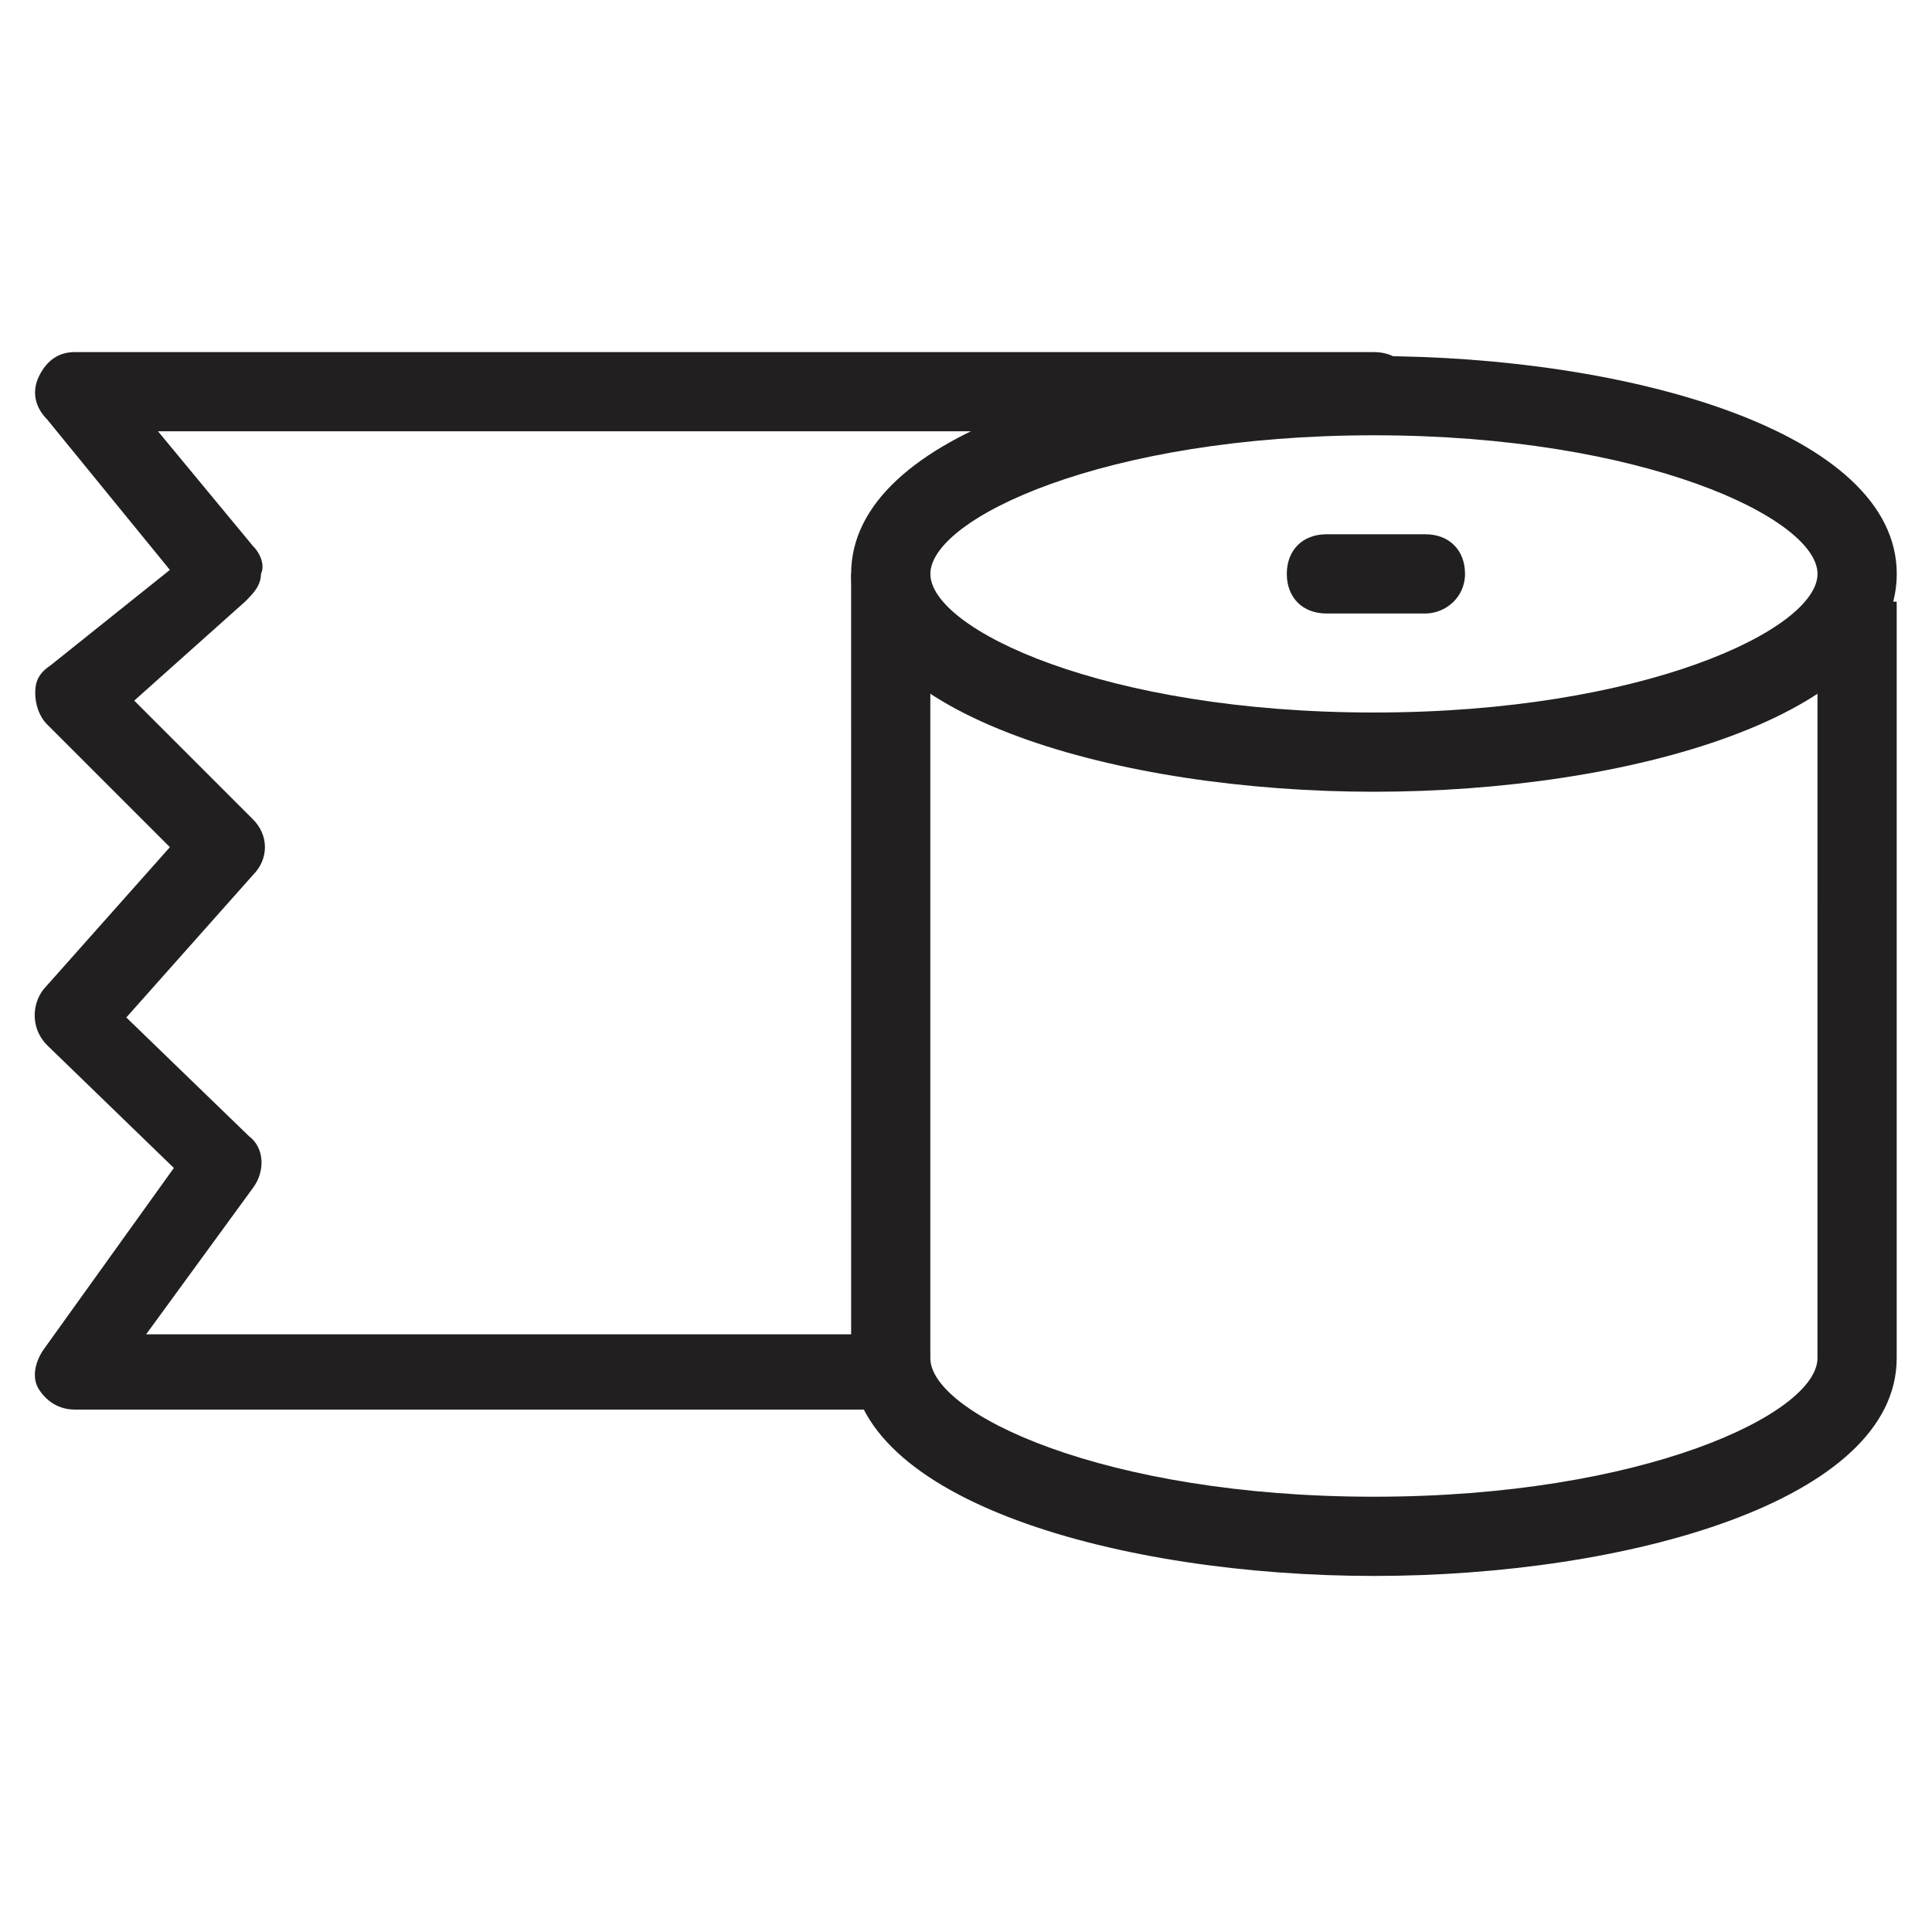
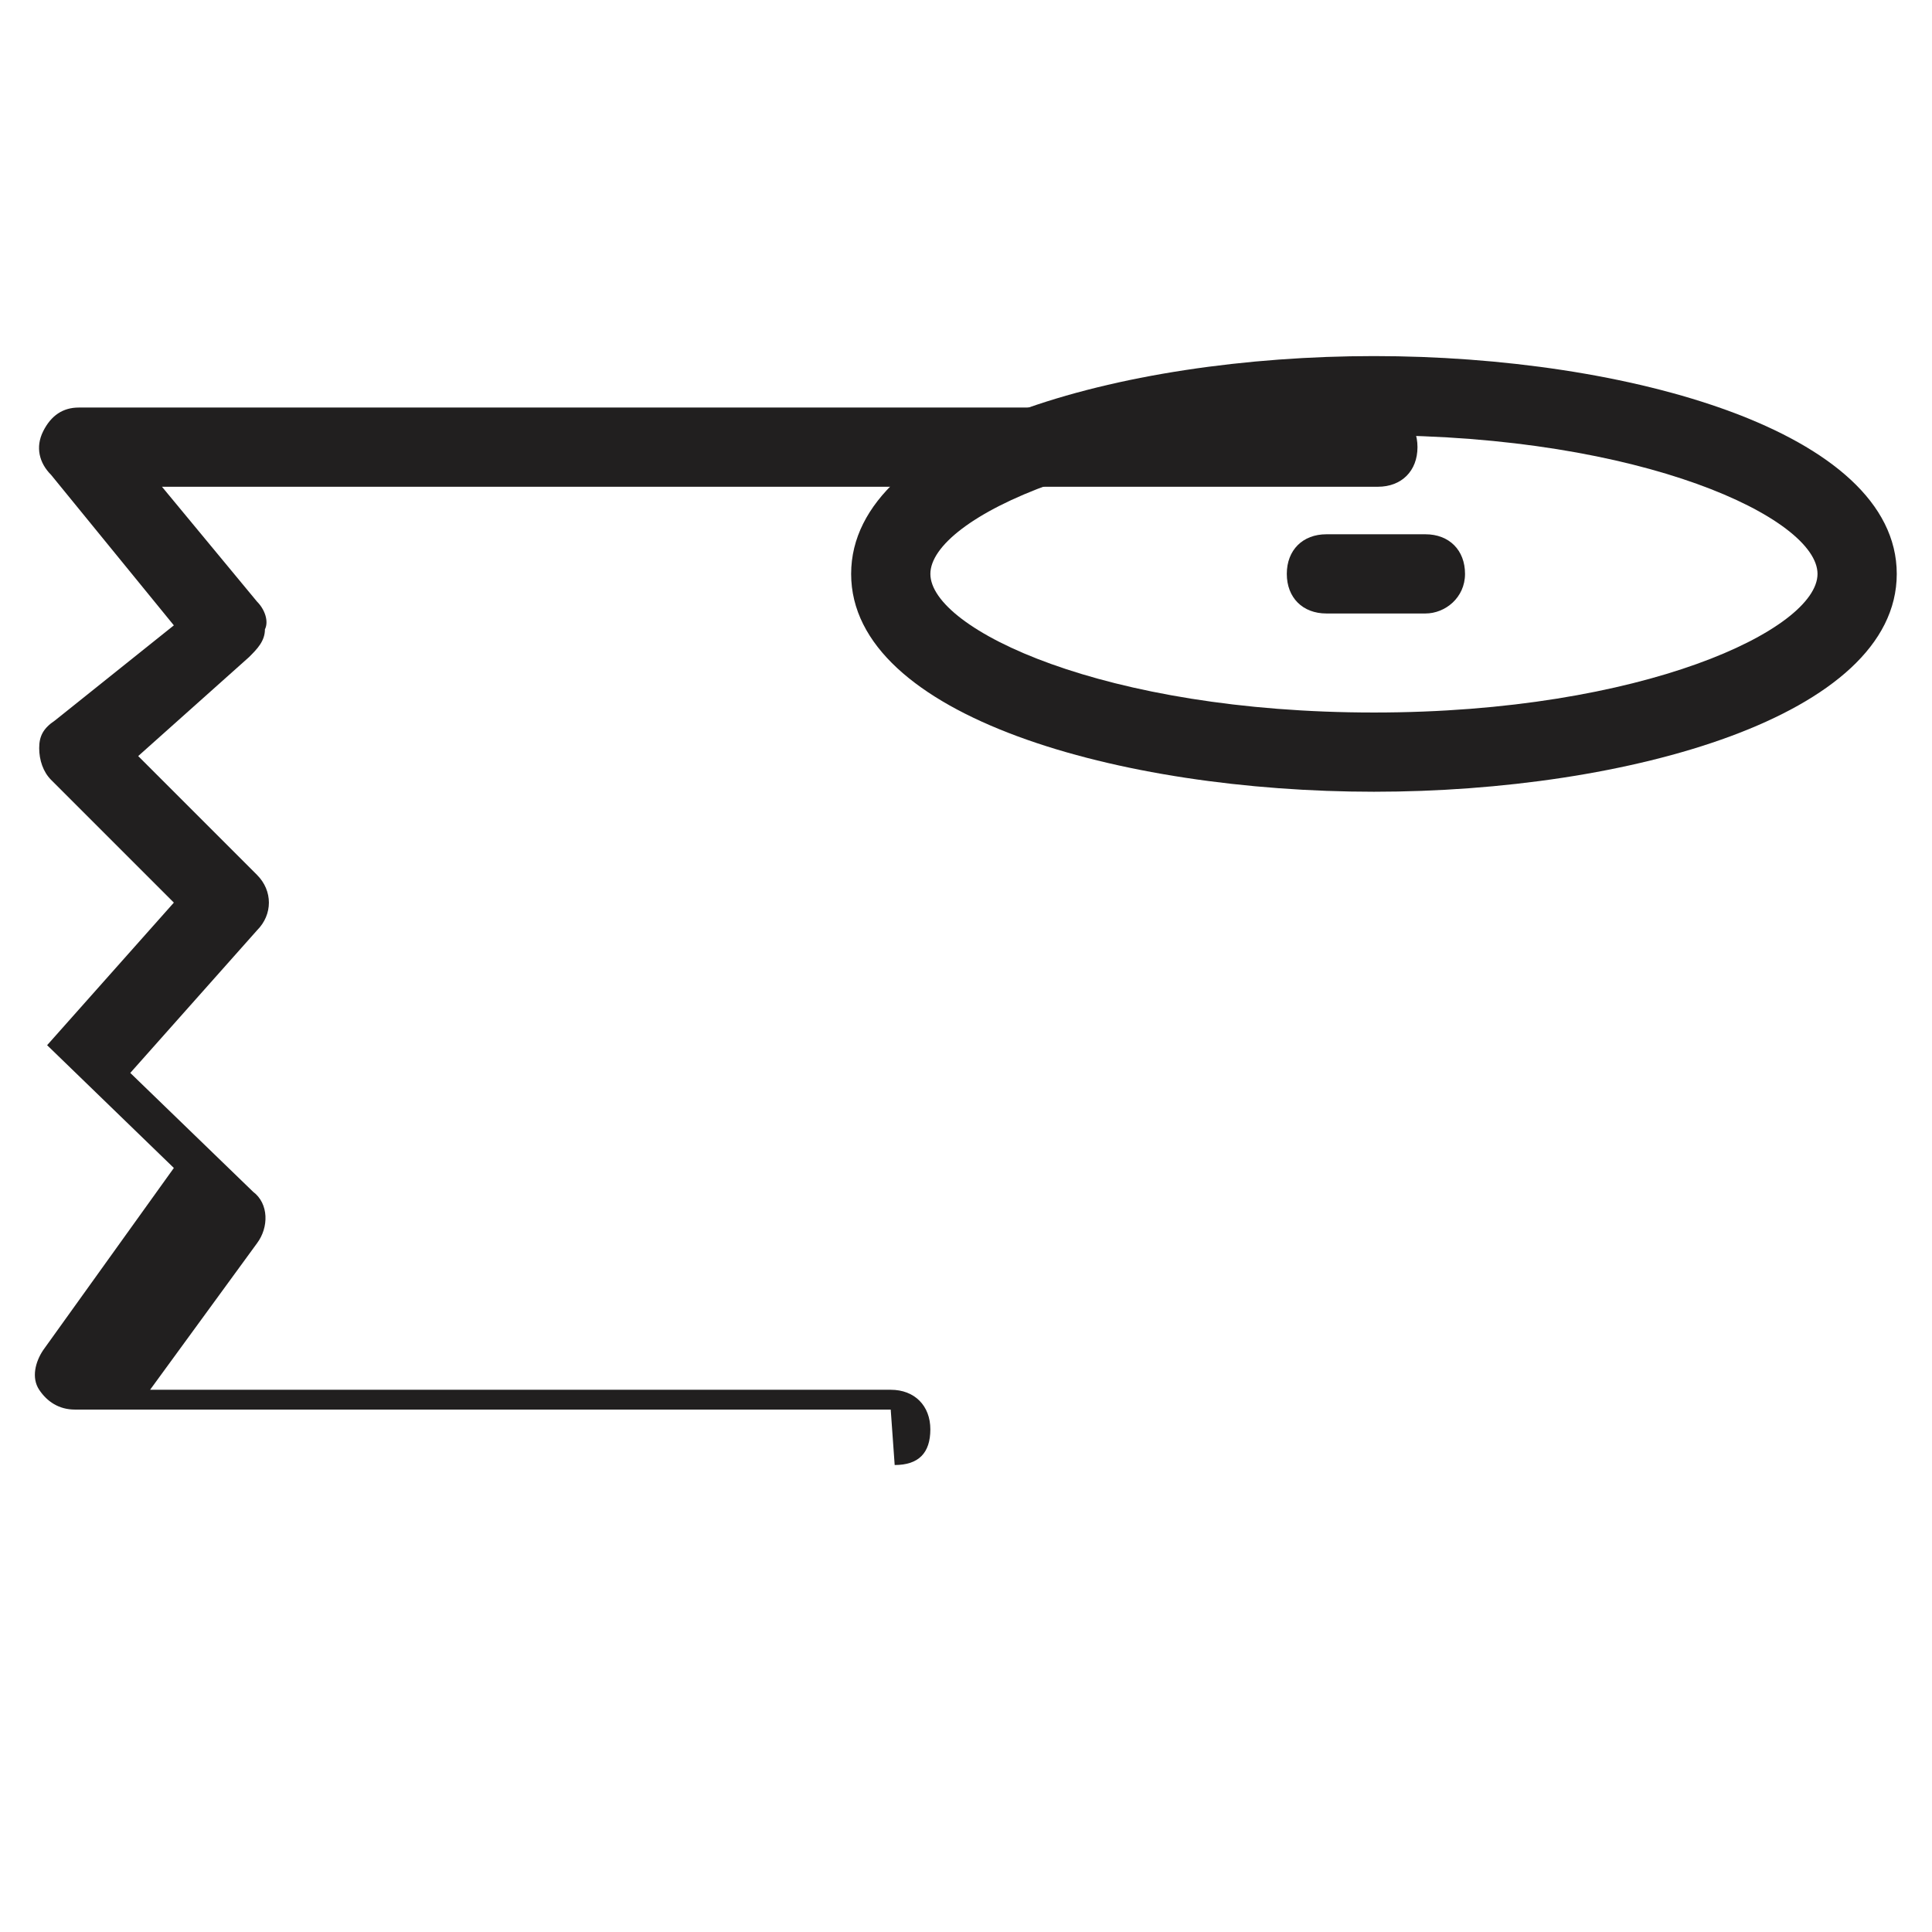
<svg xmlns="http://www.w3.org/2000/svg" width="800px" height="800px" version="1.1" viewBox="144 144 512 512">
  <g fill="#211f1f">
    <path d="m508.11 353.82c-67.176 0-138.55-19.941-138.55-57.727s71.371-57.727 138.55-57.727 138.55 19.941 138.55 57.727-71.375 57.727-138.55 57.727zm0-94.465c-71.371 0-117.55 22.043-117.55 36.734 0 14.695 46.184 36.734 117.55 36.734s117.55-22.043 117.55-36.734c0-14.691-46.184-36.734-117.55-36.734z" />
-     <path d="m508.11 561.64c-67.176 0-138.55-19.941-138.55-57.727l-0.004-207.82h20.992v207.82c0 14.695 46.184 36.734 117.55 36.734 71.371 0 117.55-22.043 117.55-36.734l0.004-200.47h20.992v200.47c0 37.789-71.375 57.73-138.55 57.73z" />
    <path d="m521.75 306.58h-26.238c-6.297 0-10.496-4.199-10.496-10.496 0-6.297 4.199-10.496 10.496-10.496h26.238c6.297 0 10.496 4.199 10.496 10.496 0 6.301-5.25 10.496-10.496 10.496z" />
-     <path d="m380.05 517.55h-216.22c-4.199 0-7.348-2.098-9.445-5.246-2.098-3.148-1.051-7.348 1.051-10.496l34.637-48.285-33.586-32.535c-4.199-4.199-4.199-10.496-1.051-14.695l33.586-37.785-32.539-32.539c-2.098-2.098-3.148-5.246-3.148-8.398 0-3.148 1.051-5.246 4.199-7.348l31.488-25.191-32.539-39.887c-3.148-3.144-4.195-7.344-2.098-11.539 2.098-4.199 5.246-6.297 9.445-6.297h344.27c6.297 0 10.496 4.199 10.496 10.496s-4.199 10.496-10.496 10.496l-322.23-0.004 25.191 30.438c2.098 2.098 3.148 5.246 2.098 7.348 0 3.148-2.098 5.246-4.199 7.348l-29.387 26.242 31.488 31.488c4.199 4.199 4.199 10.496 0 14.695l-33.586 37.785 32.539 31.488c4.199 3.148 4.199 9.445 1.051 13.645l-28.34 38.836h196.28c6.297 0 10.496 4.199 10.496 10.496-0.004 6.297-3.152 9.445-9.453 9.445z" />
+     <path d="m380.05 517.55h-216.22c-4.199 0-7.348-2.098-9.445-5.246-2.098-3.148-1.051-7.348 1.051-10.496l34.637-48.285-33.586-32.535l33.586-37.785-32.539-32.539c-2.098-2.098-3.148-5.246-3.148-8.398 0-3.148 1.051-5.246 4.199-7.348l31.488-25.191-32.539-39.887c-3.148-3.144-4.195-7.344-2.098-11.539 2.098-4.199 5.246-6.297 9.445-6.297h344.27c6.297 0 10.496 4.199 10.496 10.496s-4.199 10.496-10.496 10.496l-322.23-0.004 25.191 30.438c2.098 2.098 3.148 5.246 2.098 7.348 0 3.148-2.098 5.246-4.199 7.348l-29.387 26.242 31.488 31.488c4.199 4.199 4.199 10.496 0 14.695l-33.586 37.785 32.539 31.488c4.199 3.148 4.199 9.445 1.051 13.645l-28.34 38.836h196.28c6.297 0 10.496 4.199 10.496 10.496-0.004 6.297-3.152 9.445-9.453 9.445z" />
  </g>
</svg>